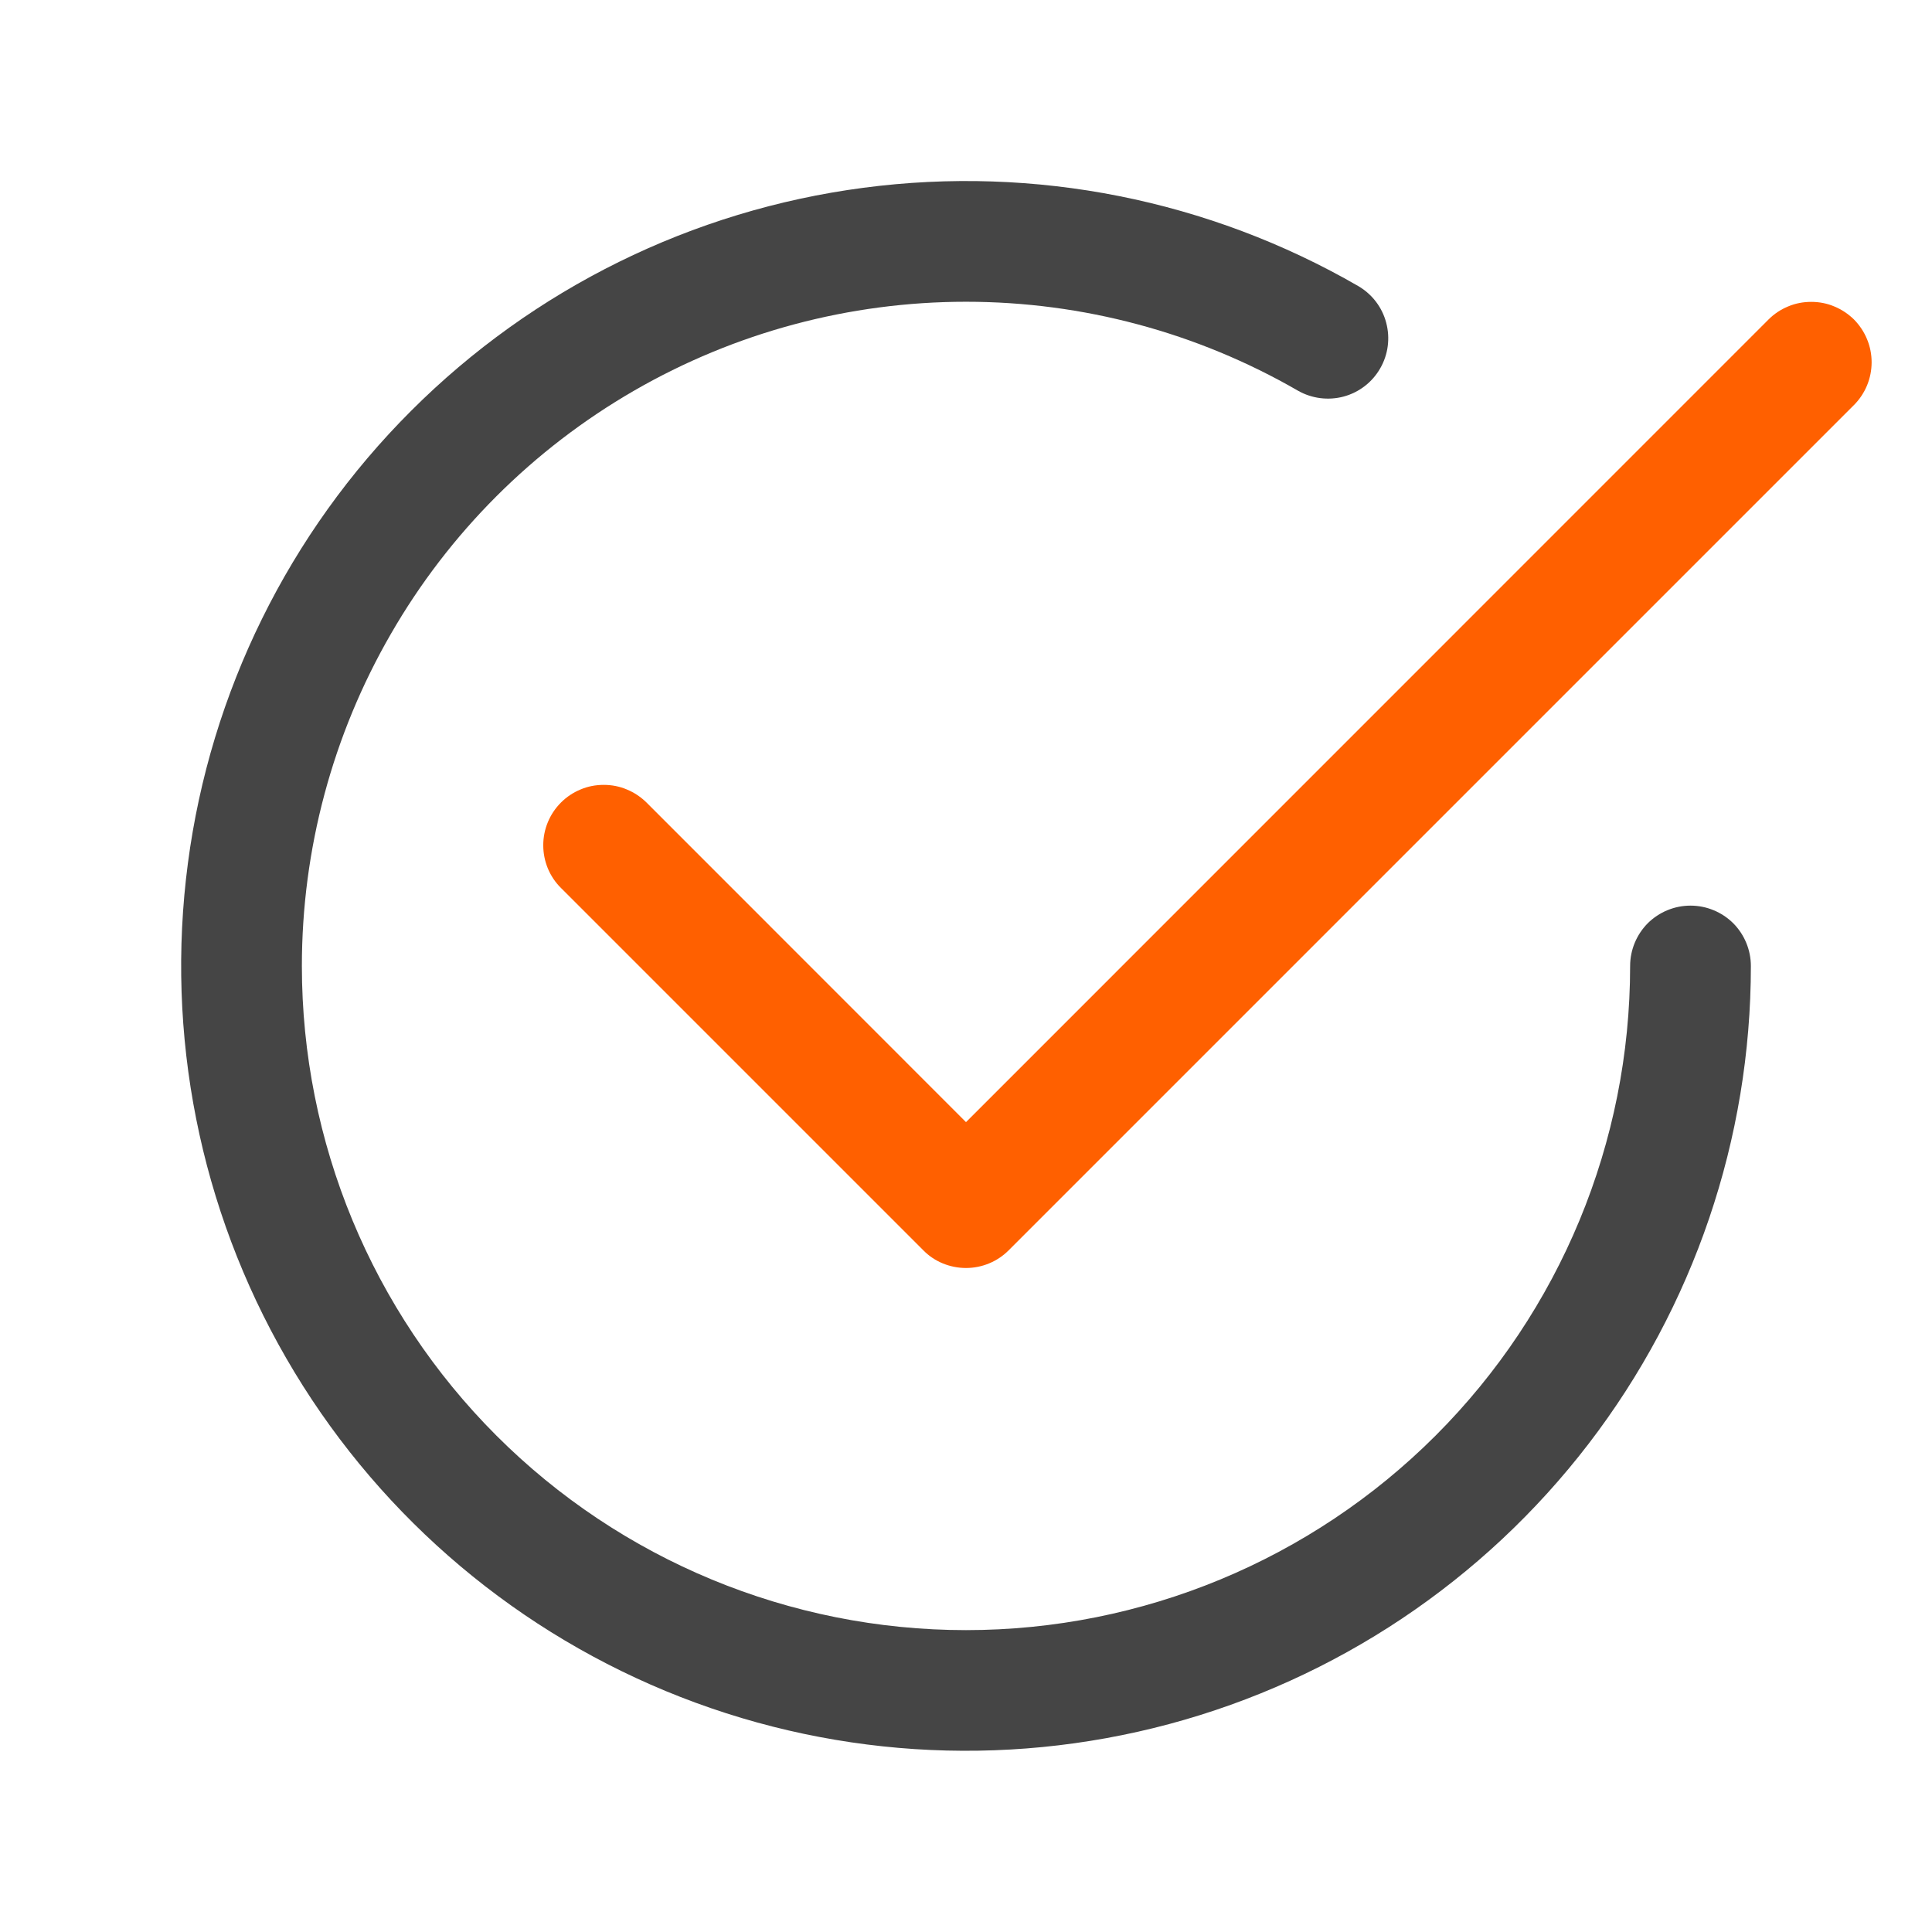
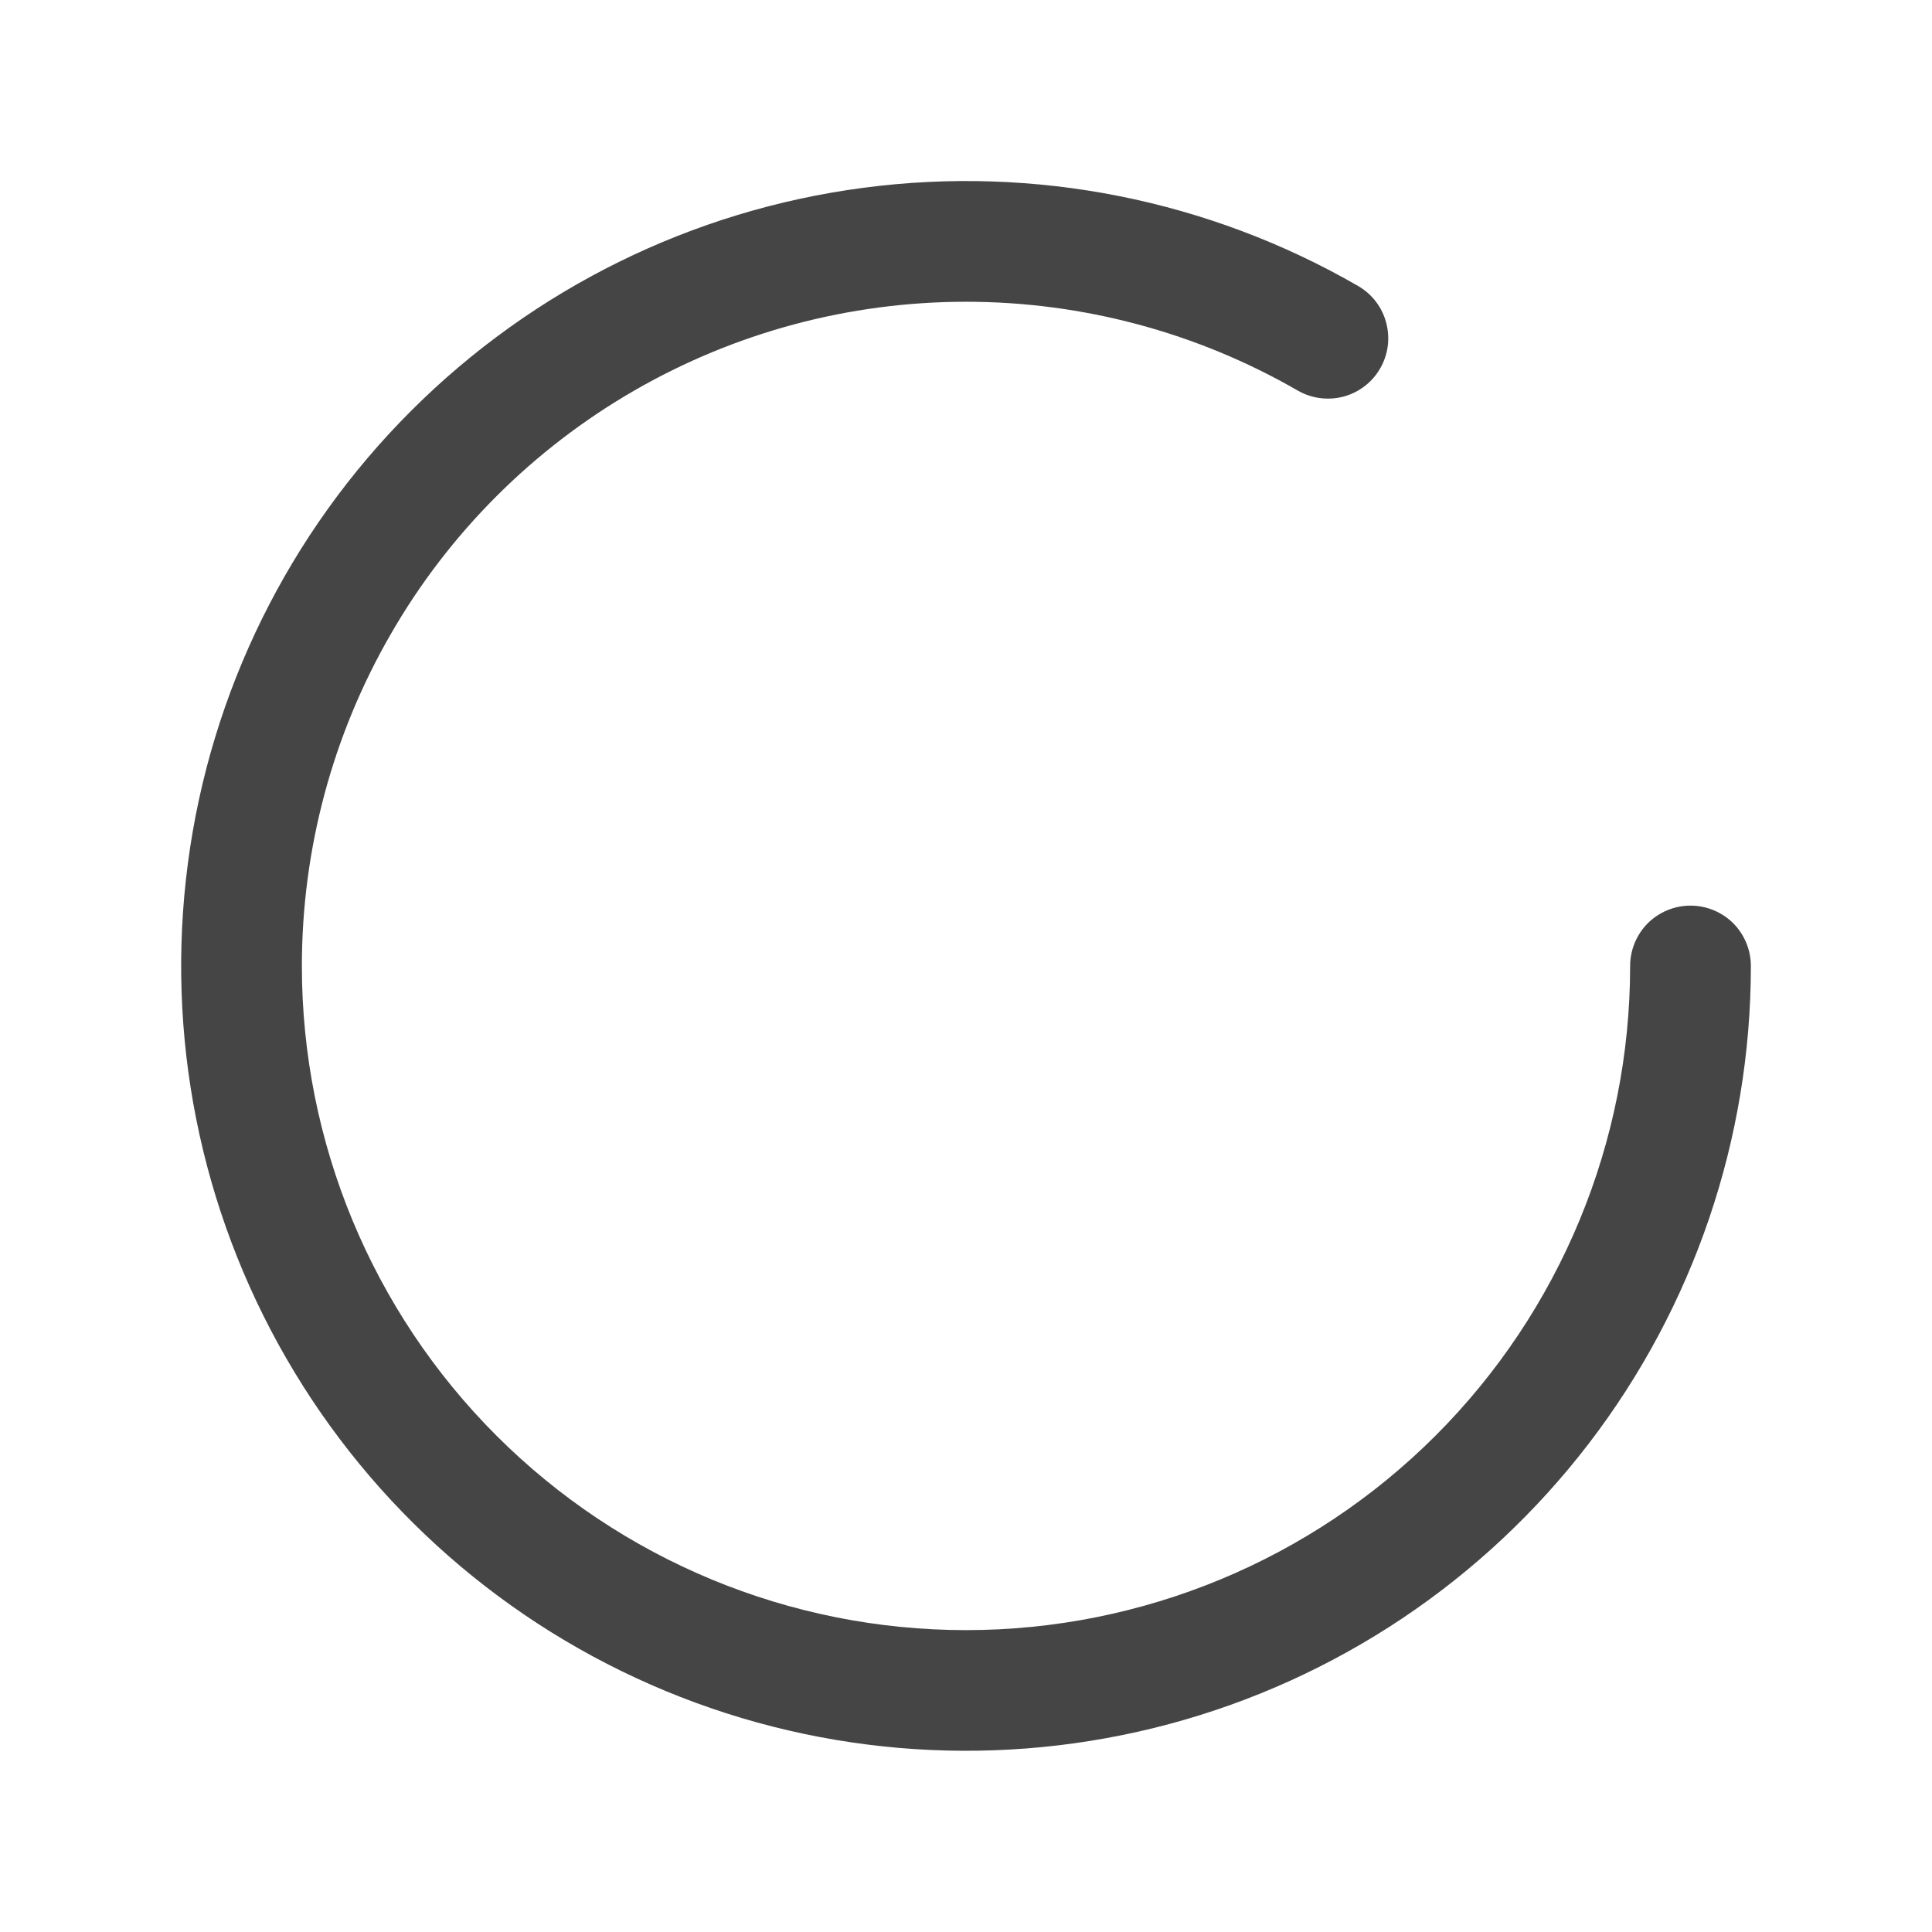
<svg xmlns="http://www.w3.org/2000/svg" width="16" height="16" viewBox="0 0 16 16" fill="none">
  <path d="M2.5 8C2.5 7.034 2.754 6.086 3.237 5.25C3.719 4.413 4.414 3.719 5.25 3.236C6.086 2.753 7.034 2.499 8 2.499C8.965 2.499 9.914 2.753 10.75 3.236C10.865 3.301 11.001 3.318 11.128 3.284C11.256 3.249 11.364 3.166 11.43 3.051C11.496 2.937 11.514 2.801 11.48 2.673C11.447 2.546 11.364 2.437 11.25 2.37C10.011 1.654 8.57 1.368 7.152 1.555C5.733 1.741 4.416 2.391 3.404 3.403C2.392 4.414 1.742 5.732 1.556 7.15C1.369 8.569 1.655 10.009 2.371 11.249C3.086 12.488 4.19 13.456 5.512 14.004C6.834 14.552 8.3 14.648 9.682 14.278C11.064 13.908 12.285 13.092 13.156 11.957C14.027 10.822 14.5 9.431 14.5 8C14.5 7.867 14.447 7.74 14.354 7.646C14.26 7.553 14.133 7.5 14 7.5C13.867 7.5 13.74 7.553 13.646 7.646C13.553 7.74 13.5 7.867 13.5 8C13.5 9.459 12.921 10.857 11.889 11.889C10.858 12.92 9.459 13.5 8 13.5C6.541 13.5 5.142 12.92 4.111 11.889C3.079 10.857 2.5 9.459 2.5 8Z" fill="#454545" />
-   <path d="M15.354 3.354C15.4 3.308 15.437 3.252 15.462 3.192C15.487 3.131 15.5 3.066 15.5 3C15.5 2.934 15.487 2.869 15.462 2.809C15.437 2.748 15.4 2.693 15.354 2.646C15.307 2.6 15.252 2.563 15.191 2.538C15.13 2.512 15.065 2.5 15 2.5C14.934 2.5 14.869 2.512 14.808 2.538C14.747 2.563 14.692 2.6 14.646 2.646L8 9.293L5.354 6.646C5.307 6.6 5.252 6.563 5.191 6.538C5.13 6.512 5.065 6.5 5 6.5C4.934 6.5 4.869 6.512 4.808 6.538C4.747 6.563 4.692 6.6 4.646 6.646C4.599 6.693 4.562 6.748 4.537 6.809C4.512 6.869 4.499 6.934 4.499 7C4.499 7.066 4.512 7.131 4.537 7.192C4.562 7.252 4.599 7.308 4.646 7.354L7.646 10.354C7.692 10.401 7.747 10.438 7.808 10.463C7.869 10.488 7.934 10.501 8 10.501C8.065 10.501 8.131 10.488 8.191 10.463C8.252 10.438 8.307 10.401 8.354 10.354L15.354 3.354Z" fill="#FF6000" />
</svg>